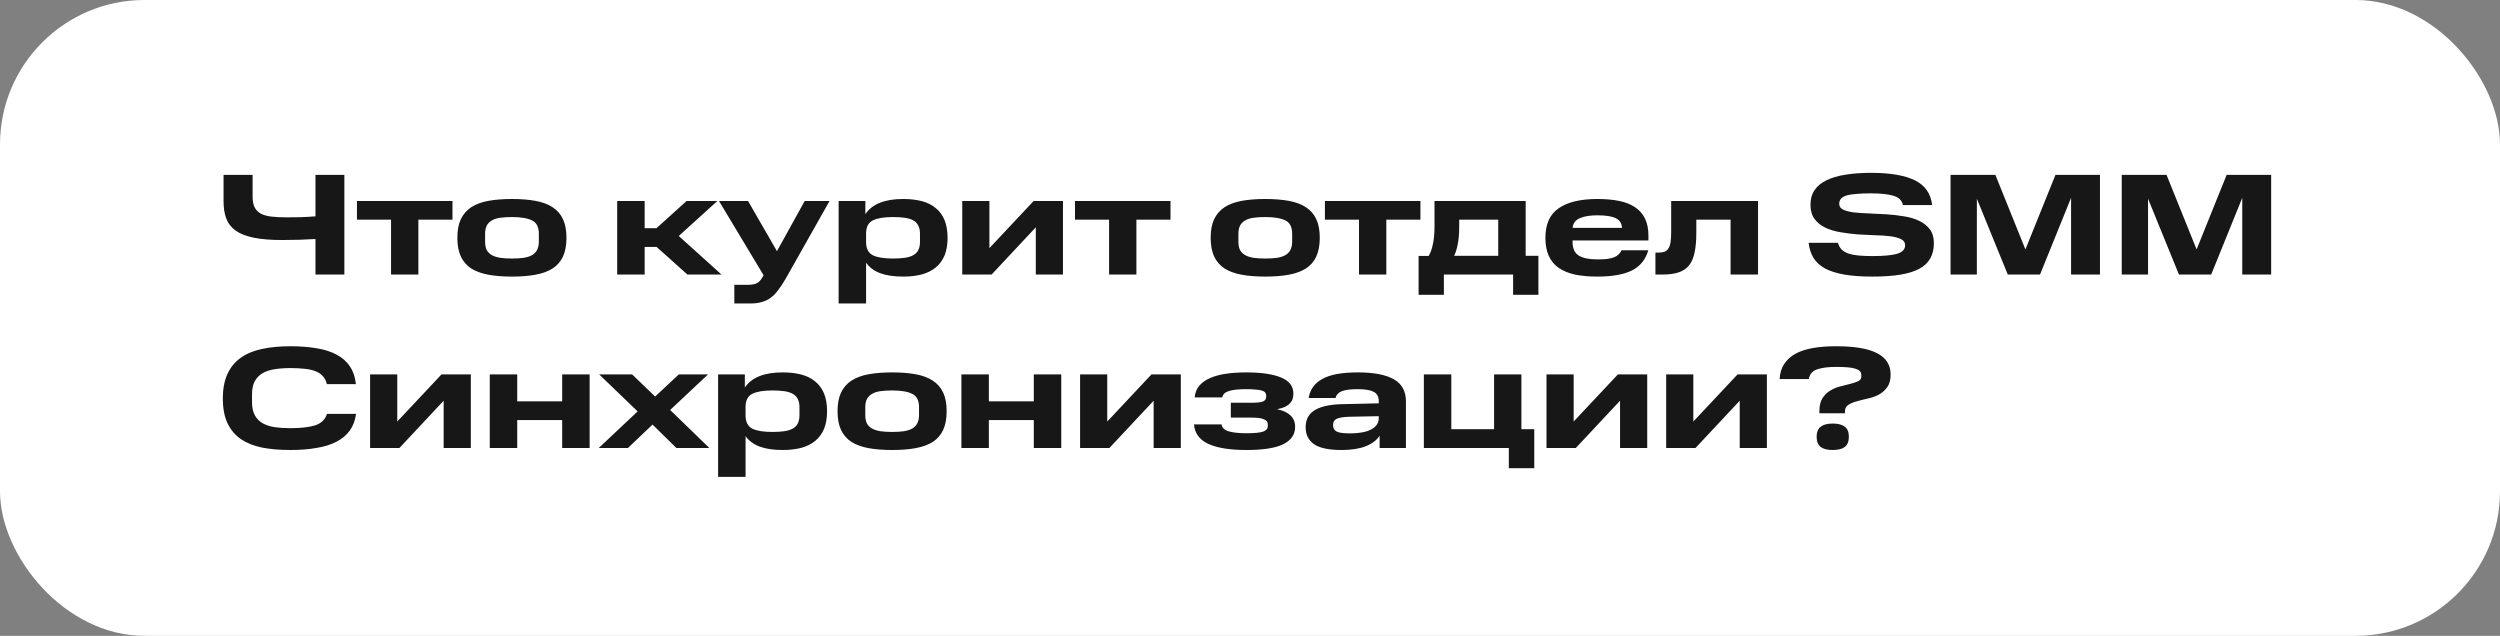
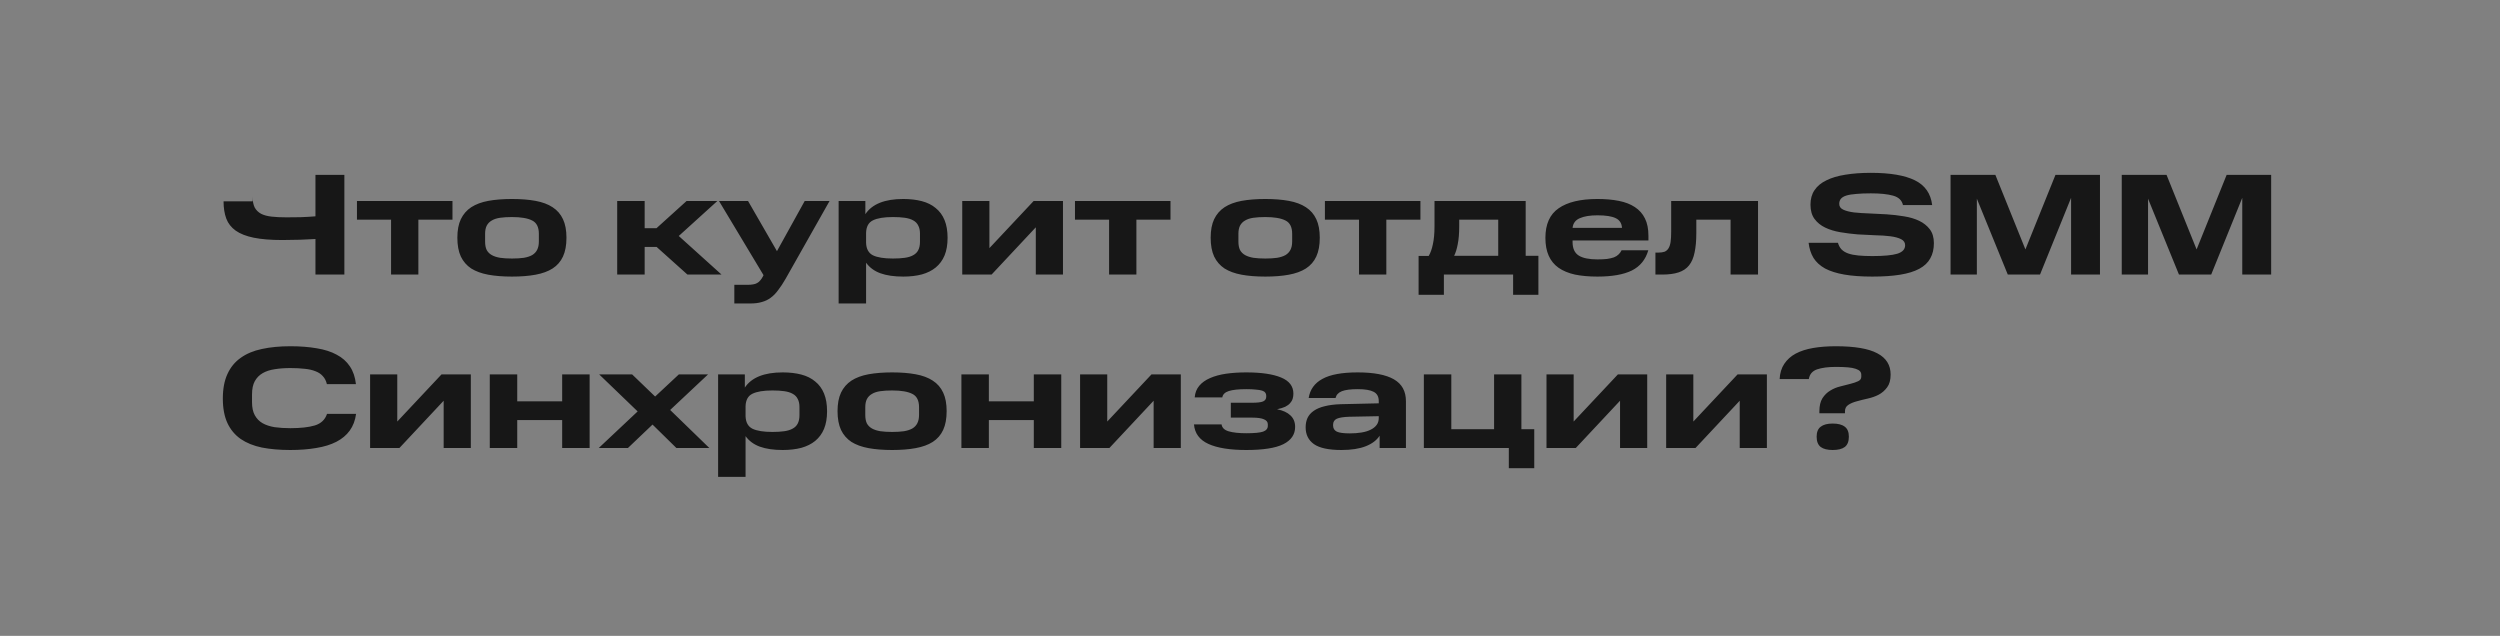
<svg xmlns="http://www.w3.org/2000/svg" width="692" height="176" viewBox="0 0 692 176" fill="none">
  <rect x="0" y="0" width="692" height="176" fill="#808080" stroke="none" />
-   <rect width="692" height="176" rx="40" fill="white" />
-   <path d="M87.32 66.16C86.093 66.24 84.667 66.307 83.04 66.36C81.44 66.413 79.813 66.44 78.16 66.44C74.987 66.44 72.347 66.227 70.24 65.8C68.16 65.373 66.493 64.72 65.24 63.84C64.013 62.96 63.147 61.853 62.64 60.52C62.133 59.16 61.88 57.56 61.88 55.72V48.4H69.92V54.4C69.92 55.627 70.107 56.627 70.48 57.4C70.88 58.147 71.467 58.733 72.24 59.16C73.013 59.56 73.987 59.827 75.16 59.96C76.333 60.093 77.707 60.16 79.28 60.16C80.427 60.16 81.72 60.147 83.16 60.12C84.627 60.067 86.013 59.987 87.32 59.88V48.4H95.32V76H87.32V66.16ZM98.805 60.8V55.64H125.245V60.8H115.805V76H108.245V60.8H98.805ZM149.156 64.72C149.156 62.88 148.543 61.653 147.316 61.04C146.09 60.4 144.223 60.08 141.716 60.08C140.463 60.08 139.37 60.147 138.436 60.28C137.503 60.413 136.73 60.667 136.116 61.04C135.503 61.387 135.036 61.867 134.716 62.48C134.423 63.067 134.276 63.813 134.276 64.72V66.88C134.276 67.813 134.423 68.587 134.716 69.2C135.036 69.787 135.503 70.253 136.116 70.6C136.73 70.947 137.503 71.2 138.436 71.36C139.37 71.493 140.463 71.56 141.716 71.56C142.97 71.56 144.063 71.493 144.996 71.36C145.93 71.2 146.703 70.947 147.316 70.6C147.93 70.227 148.383 69.747 148.676 69.16C148.996 68.547 149.156 67.773 149.156 66.84V64.72ZM126.596 65.8C126.596 63.747 126.916 62.04 127.556 60.68C128.223 59.293 129.183 58.187 130.436 57.36C131.716 56.533 133.29 55.947 135.156 55.6C137.05 55.253 139.236 55.08 141.716 55.08C144.196 55.08 146.37 55.253 148.236 55.6C150.13 55.947 151.703 56.533 152.956 57.36C154.236 58.187 155.196 59.293 155.836 60.68C156.476 62.04 156.796 63.747 156.796 65.8C156.796 67.88 156.476 69.613 155.836 71C155.196 72.387 154.236 73.493 152.956 74.32C151.703 75.12 150.13 75.693 148.236 76.04C146.37 76.387 144.196 76.56 141.716 76.56C139.236 76.56 137.05 76.387 135.156 76.04C133.29 75.693 131.716 75.12 130.436 74.32C129.183 73.493 128.223 72.387 127.556 71C126.916 69.613 126.596 67.88 126.596 65.8ZM198.562 55.64L187.882 65.32L199.722 76H190.282L181.762 68.36H178.442V76H170.842V55.64H178.442V63.16H181.722L190.042 55.64H198.562ZM207.061 55.64L215.061 69.52L222.741 55.64H229.621L217.461 77.16C216.741 78.413 216.047 79.467 215.381 80.32C214.741 81.2 214.047 81.907 213.301 82.44C212.581 82.973 211.767 83.36 210.861 83.6C209.981 83.867 208.941 84 207.741 84H203.261V78.84H206.901C207.487 78.84 207.994 78.8 208.421 78.72C208.847 78.667 209.221 78.547 209.541 78.36C209.861 78.2 210.154 77.96 210.421 77.64C210.687 77.347 210.954 76.947 211.221 76.44L211.341 76.16L199.021 55.64H207.061ZM239.531 55.64V59.28C241.398 56.48 244.891 55.08 250.011 55.08C251.931 55.08 253.651 55.28 255.171 55.68C256.691 56.08 257.971 56.72 259.011 57.6C260.078 58.453 260.891 59.56 261.451 60.92C262.011 62.28 262.291 63.92 262.291 65.84C262.291 67.733 262.011 69.36 261.451 70.72C260.891 72.053 260.078 73.16 259.011 74.04C257.971 74.893 256.691 75.533 255.171 75.96C253.651 76.36 251.931 76.56 250.011 76.56C247.505 76.56 245.398 76.253 243.691 75.64C242.011 75.027 240.691 74.053 239.731 72.72V84H232.131V55.64H239.531ZM254.651 64.68C254.651 63.773 254.491 63.027 254.171 62.44C253.878 61.827 253.411 61.347 252.771 61C252.158 60.653 251.385 60.413 250.451 60.28C249.518 60.147 248.425 60.08 247.171 60.08C244.691 60.08 242.838 60.387 241.611 61C240.411 61.587 239.785 62.733 239.731 64.44V67.2C239.785 68.907 240.425 70.067 241.651 70.68C242.878 71.267 244.718 71.56 247.171 71.56C248.425 71.56 249.518 71.493 250.451 71.36C251.385 71.227 252.158 70.987 252.771 70.64C253.411 70.293 253.878 69.827 254.171 69.24C254.491 68.627 254.651 67.853 254.651 66.92V64.68ZM273.87 55.64V68.68L286.11 55.64H294.23V76H286.71V62.92L274.47 76H266.35V55.64H273.87ZM297.555 60.8V55.64H323.995V60.8H314.555V76H306.995V60.8H297.555ZM357.672 64.72C357.672 62.88 357.059 61.653 355.832 61.04C354.605 60.4 352.739 60.08 350.232 60.08C348.979 60.08 347.885 60.147 346.952 60.28C346.019 60.413 345.245 60.667 344.632 61.04C344.019 61.387 343.552 61.867 343.232 62.48C342.939 63.067 342.792 63.813 342.792 64.72V66.88C342.792 67.813 342.939 68.587 343.232 69.2C343.552 69.787 344.019 70.253 344.632 70.6C345.245 70.947 346.019 71.2 346.952 71.36C347.885 71.493 348.979 71.56 350.232 71.56C351.485 71.56 352.579 71.493 353.512 71.36C354.445 71.2 355.219 70.947 355.832 70.6C356.445 70.227 356.899 69.747 357.192 69.16C357.512 68.547 357.672 67.773 357.672 66.84V64.72ZM335.112 65.8C335.112 63.747 335.432 62.04 336.072 60.68C336.739 59.293 337.699 58.187 338.952 57.36C340.232 56.533 341.805 55.947 343.672 55.6C345.565 55.253 347.752 55.08 350.232 55.08C352.712 55.08 354.885 55.253 356.752 55.6C358.645 55.947 360.219 56.533 361.472 57.36C362.752 58.187 363.712 59.293 364.352 60.68C364.992 62.04 365.312 63.747 365.312 65.8C365.312 67.88 364.992 69.613 364.352 71C363.712 72.387 362.752 73.493 361.472 74.32C360.219 75.12 358.645 75.693 356.752 76.04C354.885 76.387 352.712 76.56 350.232 76.56C347.752 76.56 345.565 76.387 343.672 76.04C341.805 75.693 340.232 75.12 338.952 74.32C337.699 73.493 336.739 72.387 336.072 71C335.432 69.613 335.112 67.88 335.112 65.8ZM366.735 60.8V55.64H393.175V60.8H383.735V76H376.175V60.8H366.735ZM392.668 70.84H395.468C395.974 69.987 396.361 68.893 396.628 67.56C396.921 66.227 397.068 64.6 397.068 62.68V55.64H422.308V70.8H425.828V81.6H418.828V76H399.668V81.6H392.668V70.84ZM403.908 60.8V62.68C403.908 64.6 403.774 66.227 403.508 67.56C403.268 68.867 402.934 69.947 402.508 70.8H414.708V60.8H403.908ZM427.768 65.84C427.768 62.053 428.995 59.32 431.448 57.64C433.901 55.933 437.475 55.08 442.168 55.08C444.381 55.08 446.355 55.253 448.088 55.6C449.848 55.947 451.328 56.52 452.528 57.32C453.755 58.12 454.688 59.173 455.328 60.48C455.968 61.76 456.288 63.36 456.288 65.28V66.56H435.288V67C435.288 68.76 435.848 70 436.968 70.72C438.088 71.44 439.821 71.8 442.168 71.8C443.181 71.8 444.061 71.76 444.808 71.68C445.555 71.573 446.195 71.427 446.728 71.24C447.261 71.027 447.688 70.76 448.008 70.44C448.355 70.12 448.635 69.733 448.848 69.28H456.248C455.501 71.867 453.981 73.733 451.688 74.88C449.395 76 446.221 76.56 442.168 76.56C439.821 76.56 437.741 76.373 435.928 76C434.141 75.6 432.635 74.973 431.408 74.12C430.208 73.267 429.301 72.16 428.688 70.8C428.075 69.44 427.768 67.787 427.768 65.84ZM442.168 59.6C440.115 59.6 438.488 59.867 437.288 60.4C436.088 60.907 435.421 61.8 435.288 63.08H448.968C448.888 61.8 448.315 60.907 447.248 60.4C446.181 59.867 444.488 59.6 442.168 59.6ZM458.222 69.92H458.982C459.702 69.92 460.289 69.84 460.742 69.68C461.195 69.493 461.555 69.187 461.822 68.76C462.115 68.307 462.315 67.707 462.422 66.96C462.529 66.213 462.582 65.267 462.582 64.12V55.64H486.622V76H479.022V60.8H469.542V64.48C469.542 66.613 469.382 68.413 469.062 69.88C468.769 71.347 468.262 72.533 467.542 73.44C466.822 74.347 465.849 75 464.622 75.4C463.422 75.8 461.902 76 460.062 76H458.222V69.92ZM508.74 67.2C508.953 67.947 509.286 68.56 509.74 69.04C510.22 69.52 510.833 69.893 511.58 70.16C512.353 70.427 513.286 70.613 514.38 70.72C515.473 70.827 516.766 70.88 518.26 70.88C521.406 70.88 523.7 70.667 525.14 70.24C526.606 69.787 527.34 69 527.34 67.88C527.34 67.133 526.966 66.573 526.22 66.2C525.473 65.827 524.486 65.56 523.26 65.4C522.033 65.24 520.633 65.147 519.06 65.12C517.486 65.067 515.873 64.987 514.22 64.88C512.593 64.747 510.993 64.547 509.42 64.28C507.846 64.013 506.446 63.587 505.22 63C503.993 62.413 503.006 61.613 502.26 60.6C501.513 59.587 501.14 58.267 501.14 56.64C501.14 55.067 501.513 53.733 502.26 52.64C503.006 51.52 504.1 50.613 505.54 49.92C506.98 49.2 508.726 48.68 510.78 48.36C512.86 48.013 515.22 47.84 517.86 47.84C523.193 47.84 527.26 48.533 530.06 49.92C532.86 51.307 534.446 53.587 534.82 56.76H526.74C526.446 55.453 525.54 54.587 524.02 54.16C522.5 53.733 520.446 53.52 517.86 53.52C516.286 53.52 514.94 53.573 513.82 53.68C512.7 53.76 511.793 53.907 511.1 54.12C510.406 54.333 509.9 54.627 509.58 55C509.26 55.373 509.1 55.853 509.1 56.44C509.1 57.16 509.473 57.693 510.22 58.04C510.966 58.387 511.953 58.64 513.18 58.8C514.406 58.933 515.806 59.027 517.38 59.08C518.953 59.133 520.553 59.213 522.18 59.32C523.833 59.427 525.446 59.613 527.02 59.88C528.593 60.12 529.993 60.533 531.22 61.12C532.446 61.707 533.433 62.493 534.18 63.48C534.926 64.467 535.3 65.747 535.3 67.32C535.3 68.947 534.966 70.347 534.3 71.52C533.66 72.693 532.646 73.653 531.26 74.4C529.873 75.147 528.1 75.693 525.94 76.04C523.806 76.387 521.246 76.56 518.26 76.56C515.22 76.56 512.633 76.373 510.5 76C508.366 75.627 506.593 75.067 505.18 74.32C503.793 73.547 502.726 72.573 501.98 71.4C501.26 70.2 500.806 68.8 500.62 67.2H508.74ZM547.195 55V76H539.915V48.4H552.315L560.635 69.04L568.955 48.4H581.275V76H573.275V54.76L564.675 76H555.755L547.195 55ZM594.578 55V76H587.298V48.4H599.698L608.018 69.04L616.338 48.4H628.658V76H620.658V54.76L612.058 76H603.138L594.578 55ZM61.68 110.32C61.68 107.627 62.107 105.36 62.96 103.52C63.813 101.653 65.04 100.16 66.64 99.04C68.24 97.893 70.187 97.08 72.48 96.6C74.8 96.093 77.427 95.84 80.36 95.84C83.053 95.84 85.48 96.027 87.64 96.4C89.8 96.747 91.64 97.333 93.16 98.16C94.707 98.96 95.933 100.04 96.84 101.4C97.747 102.733 98.307 104.373 98.52 106.32H90.48C90.267 105.413 89.893 104.68 89.36 104.12C88.853 103.533 88.173 103.08 87.32 102.76C86.467 102.413 85.453 102.187 84.28 102.08C83.133 101.947 81.827 101.88 80.36 101.88C78.787 101.88 77.347 101.987 76.04 102.2C74.76 102.387 73.653 102.747 72.72 103.28C71.787 103.813 71.053 104.56 70.52 105.52C70.013 106.453 69.76 107.667 69.76 109.16V111.36C69.76 112.8 70.013 113.987 70.52 114.92C71.027 115.853 71.733 116.587 72.64 117.12C73.573 117.653 74.693 118.027 76 118.24C77.307 118.427 78.76 118.52 80.36 118.52C83.187 118.52 85.453 118.267 87.16 117.76C88.867 117.227 89.987 116.16 90.52 114.56H98.56C98.32 116.373 97.733 117.92 96.8 119.2C95.893 120.453 94.667 121.48 93.12 122.28C91.573 123.08 89.72 123.653 87.56 124C85.427 124.373 83.027 124.56 80.36 124.56C77.427 124.56 74.8 124.333 72.48 123.88C70.187 123.4 68.24 122.613 66.64 121.52C65.04 120.4 63.813 118.933 62.96 117.12C62.107 115.28 61.68 113.013 61.68 110.32ZM109.964 103.64V116.68L122.204 103.64H130.324V124H122.804V110.92L110.564 124H102.444V103.64H109.964ZM143.169 103.64V111.08H155.609V103.64H163.209V124H155.609V116.28H143.169V124H135.569V103.64H143.169ZM180.62 117.52L173.82 124H165.74L176.5 113.88L165.86 103.64H174.98L181.34 109.76L187.9 103.64H195.98L185.5 113.48L196.34 124H187.22L180.62 117.52ZM206.172 103.64V107.28C208.039 104.48 211.532 103.08 216.652 103.08C218.572 103.08 220.292 103.28 221.812 103.68C223.332 104.08 224.612 104.72 225.652 105.6C226.719 106.453 227.532 107.56 228.092 108.92C228.652 110.28 228.932 111.92 228.932 113.84C228.932 115.733 228.652 117.36 228.092 118.72C227.532 120.053 226.719 121.16 225.652 122.04C224.612 122.893 223.332 123.533 221.812 123.96C220.292 124.36 218.572 124.56 216.652 124.56C214.145 124.56 212.039 124.253 210.332 123.64C208.652 123.027 207.332 122.053 206.372 120.72V132H198.772V103.64H206.172ZM221.292 112.68C221.292 111.773 221.132 111.027 220.812 110.44C220.519 109.827 220.052 109.347 219.412 109C218.799 108.653 218.025 108.413 217.092 108.28C216.159 108.147 215.065 108.08 213.812 108.08C211.332 108.08 209.479 108.387 208.252 109C207.052 109.587 206.425 110.733 206.372 112.44V115.2C206.425 116.907 207.065 118.067 208.292 118.68C209.519 119.267 211.359 119.56 213.812 119.56C215.065 119.56 216.159 119.493 217.092 119.36C218.025 119.227 218.799 118.987 219.412 118.64C220.052 118.293 220.519 117.827 220.812 117.24C221.132 116.627 221.292 115.853 221.292 114.92V112.68ZM254.391 112.72C254.391 110.88 253.777 109.653 252.551 109.04C251.324 108.4 249.457 108.08 246.951 108.08C245.697 108.08 244.604 108.147 243.671 108.28C242.737 108.413 241.964 108.667 241.351 109.04C240.737 109.387 240.271 109.867 239.951 110.48C239.657 111.067 239.511 111.813 239.511 112.72V114.88C239.511 115.813 239.657 116.587 239.951 117.2C240.271 117.787 240.737 118.253 241.351 118.6C241.964 118.947 242.737 119.2 243.671 119.36C244.604 119.493 245.697 119.56 246.951 119.56C248.204 119.56 249.297 119.493 250.231 119.36C251.164 119.2 251.937 118.947 252.551 118.6C253.164 118.227 253.617 117.747 253.911 117.16C254.231 116.547 254.391 115.773 254.391 114.84V112.72ZM231.831 113.8C231.831 111.747 232.151 110.04 232.791 108.68C233.457 107.293 234.417 106.187 235.671 105.36C236.951 104.533 238.524 103.947 240.391 103.6C242.284 103.253 244.471 103.08 246.951 103.08C249.431 103.08 251.604 103.253 253.471 103.6C255.364 103.947 256.937 104.533 258.191 105.36C259.471 106.187 260.431 107.293 261.071 108.68C261.711 110.04 262.031 111.747 262.031 113.8C262.031 115.88 261.711 117.613 261.071 119C260.431 120.387 259.471 121.493 258.191 122.32C256.937 123.12 255.364 123.693 253.471 124.04C251.604 124.387 249.431 124.56 246.951 124.56C244.471 124.56 242.284 124.387 240.391 124.04C238.524 123.693 236.951 123.12 235.671 122.32C234.417 121.493 233.457 120.387 232.791 119C232.151 117.613 231.831 115.88 231.831 113.8ZM273.716 103.64V111.08H286.156V103.64H293.756V124H286.156V116.28H273.716V124H266.116V103.64H273.716ZM306.487 103.64V116.68L318.727 103.64H326.847V124H319.327V110.92L307.087 124H298.967V103.64H306.487ZM338.132 117.48C338.266 118.413 338.932 119.053 340.132 119.4C341.359 119.747 342.972 119.92 344.972 119.92C347.186 119.92 348.732 119.773 349.612 119.48C350.492 119.16 350.932 118.627 350.932 117.88V117.44C350.932 116.827 350.586 116.373 349.892 116.08C349.226 115.76 348.146 115.6 346.652 115.6H340.692V111.48H346.532C348.026 111.48 349.052 111.36 349.612 111.12C350.199 110.853 350.492 110.427 350.492 109.84V109.48C350.492 109.16 350.399 108.893 350.212 108.68C350.052 108.44 349.759 108.253 349.332 108.12C348.906 107.987 348.332 107.893 347.612 107.84C346.919 107.76 346.039 107.72 344.972 107.72C342.812 107.72 341.199 107.893 340.132 108.24C339.066 108.587 338.466 109.173 338.332 110H330.692C330.799 108.72 331.226 107.64 331.972 106.76C332.719 105.88 333.719 105.173 334.972 104.64C336.252 104.08 337.732 103.68 339.412 103.44C341.119 103.2 342.972 103.08 344.972 103.08C349.106 103.08 352.306 103.547 354.572 104.48C356.866 105.413 358.012 106.907 358.012 108.96C358.012 109.44 357.946 109.907 357.812 110.36C357.679 110.813 357.439 111.227 357.092 111.6C356.772 111.973 356.319 112.307 355.732 112.6C355.146 112.867 354.399 113.093 353.492 113.28C355.119 113.6 356.359 114.173 357.212 115C358.066 115.8 358.492 116.853 358.492 118.16C358.492 120.267 357.399 121.867 355.212 122.96C353.052 124.027 349.639 124.56 344.972 124.56C340.439 124.56 336.946 124 334.492 122.88C332.039 121.76 330.706 119.96 330.492 117.48H338.132ZM361.401 118.28C361.401 117.32 361.574 116.453 361.921 115.68C362.294 114.907 362.868 114.253 363.641 113.72C364.441 113.16 365.454 112.733 366.681 112.44C367.934 112.12 369.428 111.933 371.161 111.88L381.641 111.64V111.04C381.641 109.787 381.161 108.92 380.201 108.44C379.268 107.96 377.814 107.72 375.841 107.72C373.868 107.72 372.401 107.907 371.441 108.28C370.481 108.653 369.894 109.28 369.681 110.16H362.241C362.614 107.813 363.881 106.053 366.041 104.88C368.201 103.68 371.454 103.08 375.801 103.08C380.281 103.08 383.628 103.72 385.841 105C388.054 106.28 389.161 108.293 389.161 111.04V124H381.881V120.6C381.081 121.853 379.801 122.827 378.041 123.52C376.281 124.213 374.041 124.56 371.321 124.56C367.774 124.56 365.228 124.013 363.681 122.92C362.161 121.827 361.401 120.28 361.401 118.28ZM373.641 119.96C374.788 119.96 375.854 119.88 376.841 119.72C377.828 119.56 378.668 119.307 379.361 118.96C380.081 118.613 380.641 118.173 381.041 117.64C381.441 117.107 381.641 116.467 381.641 115.72V115.2L373.441 115.36C371.841 115.413 370.694 115.6 370.001 115.92C369.334 116.24 369.001 116.787 369.001 117.56V117.8C369.001 118.573 369.348 119.133 370.041 119.48C370.734 119.8 371.934 119.96 373.641 119.96ZM417.643 124H394.123V103.64H401.723V118.8H413.563V103.64H421.123V118.8H424.683V129.6H417.643V124ZM435.589 103.64V116.68L447.829 103.64H455.949V124H448.429V110.92L436.189 124H428.069V103.64H435.589ZM468.714 103.64V116.68L480.954 103.64H489.074V124H481.554V110.92L469.314 124H461.194V103.64H468.714ZM515.205 103.76C515.205 103.36 515.085 103.027 514.845 102.76C514.605 102.493 514.205 102.267 513.645 102.08C513.112 101.893 512.392 101.76 511.485 101.68C510.579 101.6 509.459 101.56 508.125 101.56C506.019 101.56 504.299 101.787 502.965 102.24C501.659 102.693 500.899 103.587 500.685 104.92H492.605C492.685 103.267 493.112 101.867 493.885 100.72C494.659 99.547 495.712 98.6 497.045 97.88C498.405 97.16 500.019 96.64 501.885 96.32C503.752 96 505.845 95.84 508.165 95.84C513.392 95.84 517.219 96.493 519.645 97.8C522.099 99.08 523.325 101.04 523.325 103.68C523.325 105.173 523.005 106.347 522.365 107.2C521.752 108.053 520.979 108.733 520.045 109.24C519.112 109.72 518.099 110.08 517.005 110.32C515.912 110.56 514.899 110.813 513.965 111.08C513.032 111.32 512.245 111.653 511.605 112.08C510.992 112.48 510.685 113.08 510.685 113.88V114.4H503.605V113.84C503.605 112.347 503.885 111.147 504.445 110.24C505.032 109.333 505.752 108.627 506.605 108.12C507.459 107.587 508.392 107.2 509.405 106.96C510.419 106.693 511.352 106.453 512.205 106.24C513.059 106.027 513.765 105.787 514.325 105.52C514.912 105.253 515.205 104.84 515.205 104.28V103.76ZM502.845 120.88C502.845 119.6 503.219 118.68 503.965 118.12C504.712 117.533 505.819 117.24 507.285 117.24C508.779 117.24 509.899 117.533 510.645 118.12C511.392 118.68 511.765 119.6 511.765 120.88C511.765 122.187 511.392 123.133 510.645 123.72C509.899 124.28 508.779 124.56 507.285 124.56C505.819 124.56 504.712 124.28 503.965 123.72C503.219 123.133 502.845 122.187 502.845 120.88Z" fill="#171717" />
+   <path d="M87.32 66.16C86.093 66.24 84.667 66.307 83.04 66.36C81.44 66.413 79.813 66.44 78.16 66.44C74.987 66.44 72.347 66.227 70.24 65.8C68.16 65.373 66.493 64.72 65.24 63.84C64.013 62.96 63.147 61.853 62.64 60.52C62.133 59.16 61.88 57.56 61.88 55.72H69.92V54.4C69.92 55.627 70.107 56.627 70.48 57.4C70.88 58.147 71.467 58.733 72.24 59.16C73.013 59.56 73.987 59.827 75.16 59.96C76.333 60.093 77.707 60.16 79.28 60.16C80.427 60.16 81.72 60.147 83.16 60.12C84.627 60.067 86.013 59.987 87.32 59.88V48.4H95.32V76H87.32V66.16ZM98.805 60.8V55.64H125.245V60.8H115.805V76H108.245V60.8H98.805ZM149.156 64.72C149.156 62.88 148.543 61.653 147.316 61.04C146.09 60.4 144.223 60.08 141.716 60.08C140.463 60.08 139.37 60.147 138.436 60.28C137.503 60.413 136.73 60.667 136.116 61.04C135.503 61.387 135.036 61.867 134.716 62.48C134.423 63.067 134.276 63.813 134.276 64.72V66.88C134.276 67.813 134.423 68.587 134.716 69.2C135.036 69.787 135.503 70.253 136.116 70.6C136.73 70.947 137.503 71.2 138.436 71.36C139.37 71.493 140.463 71.56 141.716 71.56C142.97 71.56 144.063 71.493 144.996 71.36C145.93 71.2 146.703 70.947 147.316 70.6C147.93 70.227 148.383 69.747 148.676 69.16C148.996 68.547 149.156 67.773 149.156 66.84V64.72ZM126.596 65.8C126.596 63.747 126.916 62.04 127.556 60.68C128.223 59.293 129.183 58.187 130.436 57.36C131.716 56.533 133.29 55.947 135.156 55.6C137.05 55.253 139.236 55.08 141.716 55.08C144.196 55.08 146.37 55.253 148.236 55.6C150.13 55.947 151.703 56.533 152.956 57.36C154.236 58.187 155.196 59.293 155.836 60.68C156.476 62.04 156.796 63.747 156.796 65.8C156.796 67.88 156.476 69.613 155.836 71C155.196 72.387 154.236 73.493 152.956 74.32C151.703 75.12 150.13 75.693 148.236 76.04C146.37 76.387 144.196 76.56 141.716 76.56C139.236 76.56 137.05 76.387 135.156 76.04C133.29 75.693 131.716 75.12 130.436 74.32C129.183 73.493 128.223 72.387 127.556 71C126.916 69.613 126.596 67.88 126.596 65.8ZM198.562 55.64L187.882 65.32L199.722 76H190.282L181.762 68.36H178.442V76H170.842V55.64H178.442V63.16H181.722L190.042 55.64H198.562ZM207.061 55.64L215.061 69.52L222.741 55.64H229.621L217.461 77.16C216.741 78.413 216.047 79.467 215.381 80.32C214.741 81.2 214.047 81.907 213.301 82.44C212.581 82.973 211.767 83.36 210.861 83.6C209.981 83.867 208.941 84 207.741 84H203.261V78.84H206.901C207.487 78.84 207.994 78.8 208.421 78.72C208.847 78.667 209.221 78.547 209.541 78.36C209.861 78.2 210.154 77.96 210.421 77.64C210.687 77.347 210.954 76.947 211.221 76.44L211.341 76.16L199.021 55.64H207.061ZM239.531 55.64V59.28C241.398 56.48 244.891 55.08 250.011 55.08C251.931 55.08 253.651 55.28 255.171 55.68C256.691 56.08 257.971 56.72 259.011 57.6C260.078 58.453 260.891 59.56 261.451 60.92C262.011 62.28 262.291 63.92 262.291 65.84C262.291 67.733 262.011 69.36 261.451 70.72C260.891 72.053 260.078 73.16 259.011 74.04C257.971 74.893 256.691 75.533 255.171 75.96C253.651 76.36 251.931 76.56 250.011 76.56C247.505 76.56 245.398 76.253 243.691 75.64C242.011 75.027 240.691 74.053 239.731 72.72V84H232.131V55.64H239.531ZM254.651 64.68C254.651 63.773 254.491 63.027 254.171 62.44C253.878 61.827 253.411 61.347 252.771 61C252.158 60.653 251.385 60.413 250.451 60.28C249.518 60.147 248.425 60.08 247.171 60.08C244.691 60.08 242.838 60.387 241.611 61C240.411 61.587 239.785 62.733 239.731 64.44V67.2C239.785 68.907 240.425 70.067 241.651 70.68C242.878 71.267 244.718 71.56 247.171 71.56C248.425 71.56 249.518 71.493 250.451 71.36C251.385 71.227 252.158 70.987 252.771 70.64C253.411 70.293 253.878 69.827 254.171 69.24C254.491 68.627 254.651 67.853 254.651 66.92V64.68ZM273.87 55.64V68.68L286.11 55.64H294.23V76H286.71V62.92L274.47 76H266.35V55.64H273.87ZM297.555 60.8V55.64H323.995V60.8H314.555V76H306.995V60.8H297.555ZM357.672 64.72C357.672 62.88 357.059 61.653 355.832 61.04C354.605 60.4 352.739 60.08 350.232 60.08C348.979 60.08 347.885 60.147 346.952 60.28C346.019 60.413 345.245 60.667 344.632 61.04C344.019 61.387 343.552 61.867 343.232 62.48C342.939 63.067 342.792 63.813 342.792 64.72V66.88C342.792 67.813 342.939 68.587 343.232 69.2C343.552 69.787 344.019 70.253 344.632 70.6C345.245 70.947 346.019 71.2 346.952 71.36C347.885 71.493 348.979 71.56 350.232 71.56C351.485 71.56 352.579 71.493 353.512 71.36C354.445 71.2 355.219 70.947 355.832 70.6C356.445 70.227 356.899 69.747 357.192 69.16C357.512 68.547 357.672 67.773 357.672 66.84V64.72ZM335.112 65.8C335.112 63.747 335.432 62.04 336.072 60.68C336.739 59.293 337.699 58.187 338.952 57.36C340.232 56.533 341.805 55.947 343.672 55.6C345.565 55.253 347.752 55.08 350.232 55.08C352.712 55.08 354.885 55.253 356.752 55.6C358.645 55.947 360.219 56.533 361.472 57.36C362.752 58.187 363.712 59.293 364.352 60.68C364.992 62.04 365.312 63.747 365.312 65.8C365.312 67.88 364.992 69.613 364.352 71C363.712 72.387 362.752 73.493 361.472 74.32C360.219 75.12 358.645 75.693 356.752 76.04C354.885 76.387 352.712 76.56 350.232 76.56C347.752 76.56 345.565 76.387 343.672 76.04C341.805 75.693 340.232 75.12 338.952 74.32C337.699 73.493 336.739 72.387 336.072 71C335.432 69.613 335.112 67.88 335.112 65.8ZM366.735 60.8V55.64H393.175V60.8H383.735V76H376.175V60.8H366.735ZM392.668 70.84H395.468C395.974 69.987 396.361 68.893 396.628 67.56C396.921 66.227 397.068 64.6 397.068 62.68V55.64H422.308V70.8H425.828V81.6H418.828V76H399.668V81.6H392.668V70.84ZM403.908 60.8V62.68C403.908 64.6 403.774 66.227 403.508 67.56C403.268 68.867 402.934 69.947 402.508 70.8H414.708V60.8H403.908ZM427.768 65.84C427.768 62.053 428.995 59.32 431.448 57.64C433.901 55.933 437.475 55.08 442.168 55.08C444.381 55.08 446.355 55.253 448.088 55.6C449.848 55.947 451.328 56.52 452.528 57.32C453.755 58.12 454.688 59.173 455.328 60.48C455.968 61.76 456.288 63.36 456.288 65.28V66.56H435.288V67C435.288 68.76 435.848 70 436.968 70.72C438.088 71.44 439.821 71.8 442.168 71.8C443.181 71.8 444.061 71.76 444.808 71.68C445.555 71.573 446.195 71.427 446.728 71.24C447.261 71.027 447.688 70.76 448.008 70.44C448.355 70.12 448.635 69.733 448.848 69.28H456.248C455.501 71.867 453.981 73.733 451.688 74.88C449.395 76 446.221 76.56 442.168 76.56C439.821 76.56 437.741 76.373 435.928 76C434.141 75.6 432.635 74.973 431.408 74.12C430.208 73.267 429.301 72.16 428.688 70.8C428.075 69.44 427.768 67.787 427.768 65.84ZM442.168 59.6C440.115 59.6 438.488 59.867 437.288 60.4C436.088 60.907 435.421 61.8 435.288 63.08H448.968C448.888 61.8 448.315 60.907 447.248 60.4C446.181 59.867 444.488 59.6 442.168 59.6ZM458.222 69.92H458.982C459.702 69.92 460.289 69.84 460.742 69.68C461.195 69.493 461.555 69.187 461.822 68.76C462.115 68.307 462.315 67.707 462.422 66.96C462.529 66.213 462.582 65.267 462.582 64.12V55.64H486.622V76H479.022V60.8H469.542V64.48C469.542 66.613 469.382 68.413 469.062 69.88C468.769 71.347 468.262 72.533 467.542 73.44C466.822 74.347 465.849 75 464.622 75.4C463.422 75.8 461.902 76 460.062 76H458.222V69.92ZM508.74 67.2C508.953 67.947 509.286 68.56 509.74 69.04C510.22 69.52 510.833 69.893 511.58 70.16C512.353 70.427 513.286 70.613 514.38 70.72C515.473 70.827 516.766 70.88 518.26 70.88C521.406 70.88 523.7 70.667 525.14 70.24C526.606 69.787 527.34 69 527.34 67.88C527.34 67.133 526.966 66.573 526.22 66.2C525.473 65.827 524.486 65.56 523.26 65.4C522.033 65.24 520.633 65.147 519.06 65.12C517.486 65.067 515.873 64.987 514.22 64.88C512.593 64.747 510.993 64.547 509.42 64.28C507.846 64.013 506.446 63.587 505.22 63C503.993 62.413 503.006 61.613 502.26 60.6C501.513 59.587 501.14 58.267 501.14 56.64C501.14 55.067 501.513 53.733 502.26 52.64C503.006 51.52 504.1 50.613 505.54 49.92C506.98 49.2 508.726 48.68 510.78 48.36C512.86 48.013 515.22 47.84 517.86 47.84C523.193 47.84 527.26 48.533 530.06 49.92C532.86 51.307 534.446 53.587 534.82 56.76H526.74C526.446 55.453 525.54 54.587 524.02 54.16C522.5 53.733 520.446 53.52 517.86 53.52C516.286 53.52 514.94 53.573 513.82 53.68C512.7 53.76 511.793 53.907 511.1 54.12C510.406 54.333 509.9 54.627 509.58 55C509.26 55.373 509.1 55.853 509.1 56.44C509.1 57.16 509.473 57.693 510.22 58.04C510.966 58.387 511.953 58.64 513.18 58.8C514.406 58.933 515.806 59.027 517.38 59.08C518.953 59.133 520.553 59.213 522.18 59.32C523.833 59.427 525.446 59.613 527.02 59.88C528.593 60.12 529.993 60.533 531.22 61.12C532.446 61.707 533.433 62.493 534.18 63.48C534.926 64.467 535.3 65.747 535.3 67.32C535.3 68.947 534.966 70.347 534.3 71.52C533.66 72.693 532.646 73.653 531.26 74.4C529.873 75.147 528.1 75.693 525.94 76.04C523.806 76.387 521.246 76.56 518.26 76.56C515.22 76.56 512.633 76.373 510.5 76C508.366 75.627 506.593 75.067 505.18 74.32C503.793 73.547 502.726 72.573 501.98 71.4C501.26 70.2 500.806 68.8 500.62 67.2H508.74ZM547.195 55V76H539.915V48.4H552.315L560.635 69.04L568.955 48.4H581.275V76H573.275V54.76L564.675 76H555.755L547.195 55ZM594.578 55V76H587.298V48.4H599.698L608.018 69.04L616.338 48.4H628.658V76H620.658V54.76L612.058 76H603.138L594.578 55ZM61.68 110.32C61.68 107.627 62.107 105.36 62.96 103.52C63.813 101.653 65.04 100.16 66.64 99.04C68.24 97.893 70.187 97.08 72.48 96.6C74.8 96.093 77.427 95.84 80.36 95.84C83.053 95.84 85.48 96.027 87.64 96.4C89.8 96.747 91.64 97.333 93.16 98.16C94.707 98.96 95.933 100.04 96.84 101.4C97.747 102.733 98.307 104.373 98.52 106.32H90.48C90.267 105.413 89.893 104.68 89.36 104.12C88.853 103.533 88.173 103.08 87.32 102.76C86.467 102.413 85.453 102.187 84.28 102.08C83.133 101.947 81.827 101.88 80.36 101.88C78.787 101.88 77.347 101.987 76.04 102.2C74.76 102.387 73.653 102.747 72.72 103.28C71.787 103.813 71.053 104.56 70.52 105.52C70.013 106.453 69.76 107.667 69.76 109.16V111.36C69.76 112.8 70.013 113.987 70.52 114.92C71.027 115.853 71.733 116.587 72.64 117.12C73.573 117.653 74.693 118.027 76 118.24C77.307 118.427 78.76 118.52 80.36 118.52C83.187 118.52 85.453 118.267 87.16 117.76C88.867 117.227 89.987 116.16 90.52 114.56H98.56C98.32 116.373 97.733 117.92 96.8 119.2C95.893 120.453 94.667 121.48 93.12 122.28C91.573 123.08 89.72 123.653 87.56 124C85.427 124.373 83.027 124.56 80.36 124.56C77.427 124.56 74.8 124.333 72.48 123.88C70.187 123.4 68.24 122.613 66.64 121.52C65.04 120.4 63.813 118.933 62.96 117.12C62.107 115.28 61.68 113.013 61.68 110.32ZM109.964 103.64V116.68L122.204 103.64H130.324V124H122.804V110.92L110.564 124H102.444V103.64H109.964ZM143.169 103.64V111.08H155.609V103.64H163.209V124H155.609V116.28H143.169V124H135.569V103.64H143.169ZM180.62 117.52L173.82 124H165.74L176.5 113.88L165.86 103.64H174.98L181.34 109.76L187.9 103.64H195.98L185.5 113.48L196.34 124H187.22L180.62 117.52ZM206.172 103.64V107.28C208.039 104.48 211.532 103.08 216.652 103.08C218.572 103.08 220.292 103.28 221.812 103.68C223.332 104.08 224.612 104.72 225.652 105.6C226.719 106.453 227.532 107.56 228.092 108.92C228.652 110.28 228.932 111.92 228.932 113.84C228.932 115.733 228.652 117.36 228.092 118.72C227.532 120.053 226.719 121.16 225.652 122.04C224.612 122.893 223.332 123.533 221.812 123.96C220.292 124.36 218.572 124.56 216.652 124.56C214.145 124.56 212.039 124.253 210.332 123.64C208.652 123.027 207.332 122.053 206.372 120.72V132H198.772V103.64H206.172ZM221.292 112.68C221.292 111.773 221.132 111.027 220.812 110.44C220.519 109.827 220.052 109.347 219.412 109C218.799 108.653 218.025 108.413 217.092 108.28C216.159 108.147 215.065 108.08 213.812 108.08C211.332 108.08 209.479 108.387 208.252 109C207.052 109.587 206.425 110.733 206.372 112.44V115.2C206.425 116.907 207.065 118.067 208.292 118.68C209.519 119.267 211.359 119.56 213.812 119.56C215.065 119.56 216.159 119.493 217.092 119.36C218.025 119.227 218.799 118.987 219.412 118.64C220.052 118.293 220.519 117.827 220.812 117.24C221.132 116.627 221.292 115.853 221.292 114.92V112.68ZM254.391 112.72C254.391 110.88 253.777 109.653 252.551 109.04C251.324 108.4 249.457 108.08 246.951 108.08C245.697 108.08 244.604 108.147 243.671 108.28C242.737 108.413 241.964 108.667 241.351 109.04C240.737 109.387 240.271 109.867 239.951 110.48C239.657 111.067 239.511 111.813 239.511 112.72V114.88C239.511 115.813 239.657 116.587 239.951 117.2C240.271 117.787 240.737 118.253 241.351 118.6C241.964 118.947 242.737 119.2 243.671 119.36C244.604 119.493 245.697 119.56 246.951 119.56C248.204 119.56 249.297 119.493 250.231 119.36C251.164 119.2 251.937 118.947 252.551 118.6C253.164 118.227 253.617 117.747 253.911 117.16C254.231 116.547 254.391 115.773 254.391 114.84V112.72ZM231.831 113.8C231.831 111.747 232.151 110.04 232.791 108.68C233.457 107.293 234.417 106.187 235.671 105.36C236.951 104.533 238.524 103.947 240.391 103.6C242.284 103.253 244.471 103.08 246.951 103.08C249.431 103.08 251.604 103.253 253.471 103.6C255.364 103.947 256.937 104.533 258.191 105.36C259.471 106.187 260.431 107.293 261.071 108.68C261.711 110.04 262.031 111.747 262.031 113.8C262.031 115.88 261.711 117.613 261.071 119C260.431 120.387 259.471 121.493 258.191 122.32C256.937 123.12 255.364 123.693 253.471 124.04C251.604 124.387 249.431 124.56 246.951 124.56C244.471 124.56 242.284 124.387 240.391 124.04C238.524 123.693 236.951 123.12 235.671 122.32C234.417 121.493 233.457 120.387 232.791 119C232.151 117.613 231.831 115.88 231.831 113.8ZM273.716 103.64V111.08H286.156V103.64H293.756V124H286.156V116.28H273.716V124H266.116V103.64H273.716ZM306.487 103.64V116.68L318.727 103.64H326.847V124H319.327V110.92L307.087 124H298.967V103.64H306.487ZM338.132 117.48C338.266 118.413 338.932 119.053 340.132 119.4C341.359 119.747 342.972 119.92 344.972 119.92C347.186 119.92 348.732 119.773 349.612 119.48C350.492 119.16 350.932 118.627 350.932 117.88V117.44C350.932 116.827 350.586 116.373 349.892 116.08C349.226 115.76 348.146 115.6 346.652 115.6H340.692V111.48H346.532C348.026 111.48 349.052 111.36 349.612 111.12C350.199 110.853 350.492 110.427 350.492 109.84V109.48C350.492 109.16 350.399 108.893 350.212 108.68C350.052 108.44 349.759 108.253 349.332 108.12C348.906 107.987 348.332 107.893 347.612 107.84C346.919 107.76 346.039 107.72 344.972 107.72C342.812 107.72 341.199 107.893 340.132 108.24C339.066 108.587 338.466 109.173 338.332 110H330.692C330.799 108.72 331.226 107.64 331.972 106.76C332.719 105.88 333.719 105.173 334.972 104.64C336.252 104.08 337.732 103.68 339.412 103.44C341.119 103.2 342.972 103.08 344.972 103.08C349.106 103.08 352.306 103.547 354.572 104.48C356.866 105.413 358.012 106.907 358.012 108.96C358.012 109.44 357.946 109.907 357.812 110.36C357.679 110.813 357.439 111.227 357.092 111.6C356.772 111.973 356.319 112.307 355.732 112.6C355.146 112.867 354.399 113.093 353.492 113.28C355.119 113.6 356.359 114.173 357.212 115C358.066 115.8 358.492 116.853 358.492 118.16C358.492 120.267 357.399 121.867 355.212 122.96C353.052 124.027 349.639 124.56 344.972 124.56C340.439 124.56 336.946 124 334.492 122.88C332.039 121.76 330.706 119.96 330.492 117.48H338.132ZM361.401 118.28C361.401 117.32 361.574 116.453 361.921 115.68C362.294 114.907 362.868 114.253 363.641 113.72C364.441 113.16 365.454 112.733 366.681 112.44C367.934 112.12 369.428 111.933 371.161 111.88L381.641 111.64V111.04C381.641 109.787 381.161 108.92 380.201 108.44C379.268 107.96 377.814 107.72 375.841 107.72C373.868 107.72 372.401 107.907 371.441 108.28C370.481 108.653 369.894 109.28 369.681 110.16H362.241C362.614 107.813 363.881 106.053 366.041 104.88C368.201 103.68 371.454 103.08 375.801 103.08C380.281 103.08 383.628 103.72 385.841 105C388.054 106.28 389.161 108.293 389.161 111.04V124H381.881V120.6C381.081 121.853 379.801 122.827 378.041 123.52C376.281 124.213 374.041 124.56 371.321 124.56C367.774 124.56 365.228 124.013 363.681 122.92C362.161 121.827 361.401 120.28 361.401 118.28ZM373.641 119.96C374.788 119.96 375.854 119.88 376.841 119.72C377.828 119.56 378.668 119.307 379.361 118.96C380.081 118.613 380.641 118.173 381.041 117.64C381.441 117.107 381.641 116.467 381.641 115.72V115.2L373.441 115.36C371.841 115.413 370.694 115.6 370.001 115.92C369.334 116.24 369.001 116.787 369.001 117.56V117.8C369.001 118.573 369.348 119.133 370.041 119.48C370.734 119.8 371.934 119.96 373.641 119.96ZM417.643 124H394.123V103.64H401.723V118.8H413.563V103.64H421.123V118.8H424.683V129.6H417.643V124ZM435.589 103.64V116.68L447.829 103.64H455.949V124H448.429V110.92L436.189 124H428.069V103.64H435.589ZM468.714 103.64V116.68L480.954 103.64H489.074V124H481.554V110.92L469.314 124H461.194V103.64H468.714ZM515.205 103.76C515.205 103.36 515.085 103.027 514.845 102.76C514.605 102.493 514.205 102.267 513.645 102.08C513.112 101.893 512.392 101.76 511.485 101.68C510.579 101.6 509.459 101.56 508.125 101.56C506.019 101.56 504.299 101.787 502.965 102.24C501.659 102.693 500.899 103.587 500.685 104.92H492.605C492.685 103.267 493.112 101.867 493.885 100.72C494.659 99.547 495.712 98.6 497.045 97.88C498.405 97.16 500.019 96.64 501.885 96.32C503.752 96 505.845 95.84 508.165 95.84C513.392 95.84 517.219 96.493 519.645 97.8C522.099 99.08 523.325 101.04 523.325 103.68C523.325 105.173 523.005 106.347 522.365 107.2C521.752 108.053 520.979 108.733 520.045 109.24C519.112 109.72 518.099 110.08 517.005 110.32C515.912 110.56 514.899 110.813 513.965 111.08C513.032 111.32 512.245 111.653 511.605 112.08C510.992 112.48 510.685 113.08 510.685 113.88V114.4H503.605V113.84C503.605 112.347 503.885 111.147 504.445 110.24C505.032 109.333 505.752 108.627 506.605 108.12C507.459 107.587 508.392 107.2 509.405 106.96C510.419 106.693 511.352 106.453 512.205 106.24C513.059 106.027 513.765 105.787 514.325 105.52C514.912 105.253 515.205 104.84 515.205 104.28V103.76ZM502.845 120.88C502.845 119.6 503.219 118.68 503.965 118.12C504.712 117.533 505.819 117.24 507.285 117.24C508.779 117.24 509.899 117.533 510.645 118.12C511.392 118.68 511.765 119.6 511.765 120.88C511.765 122.187 511.392 123.133 510.645 123.72C509.899 124.28 508.779 124.56 507.285 124.56C505.819 124.56 504.712 124.28 503.965 123.72C503.219 123.133 502.845 122.187 502.845 120.88Z" fill="#171717" />
</svg>